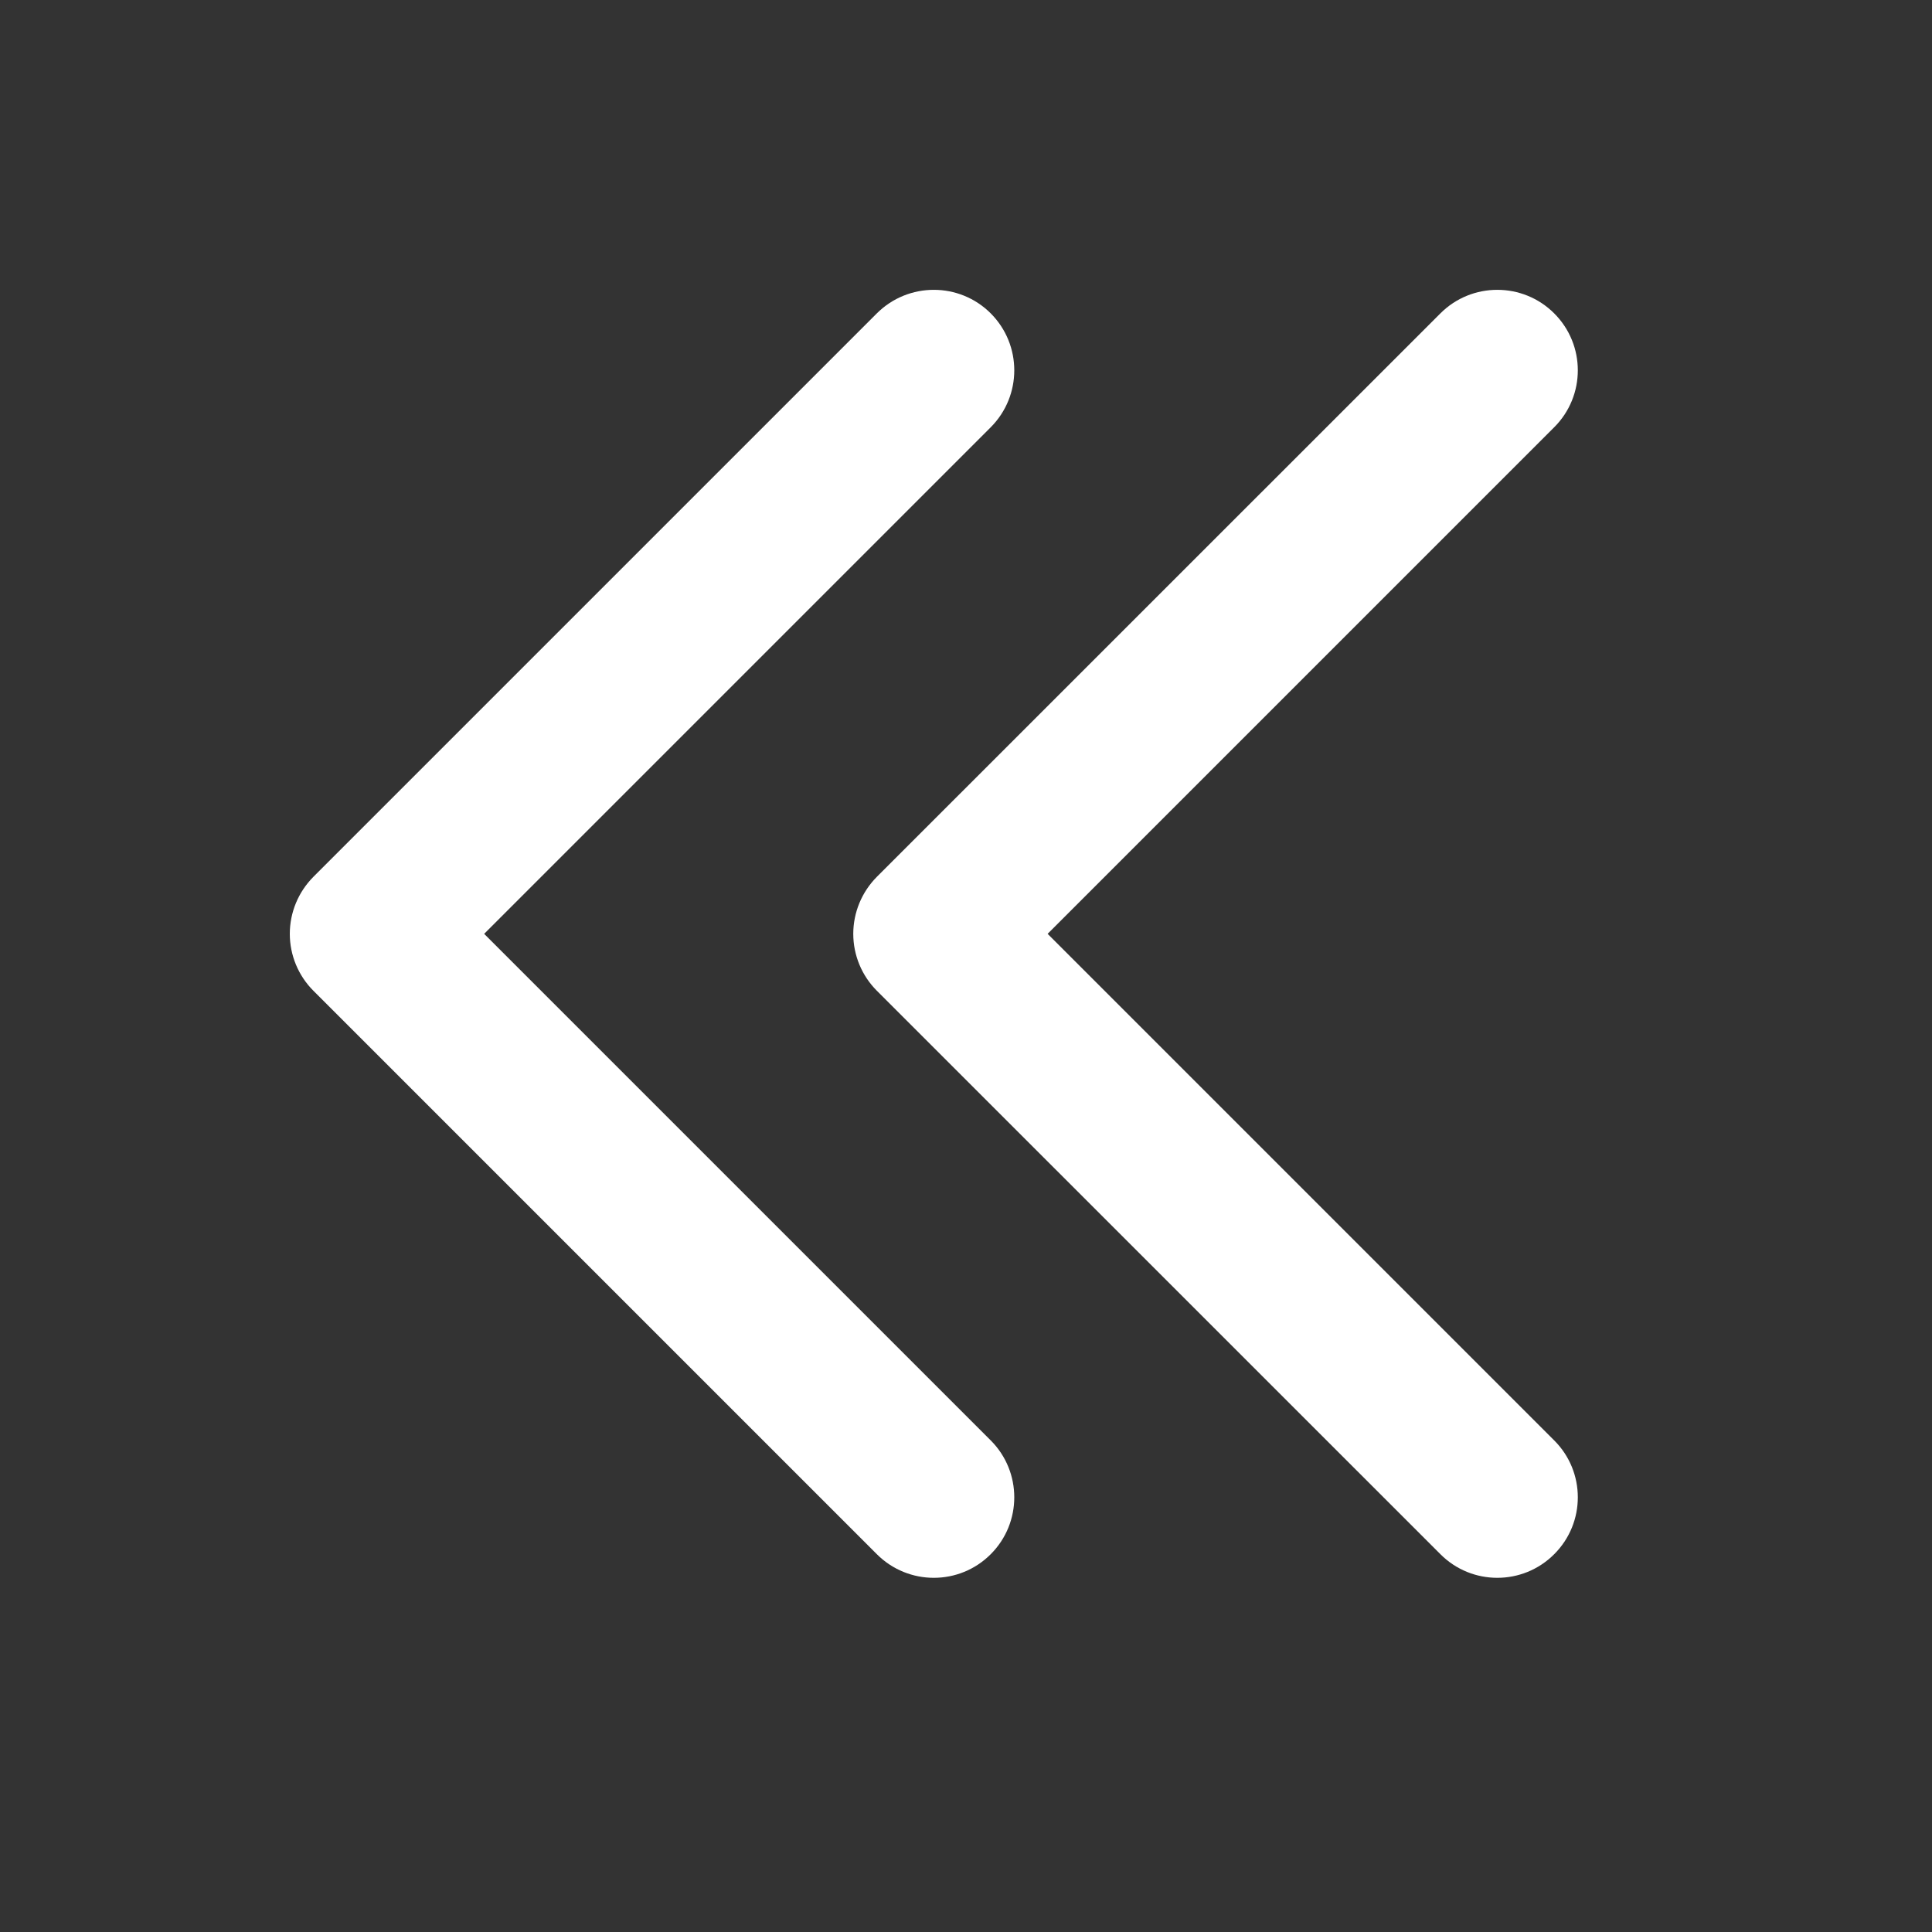
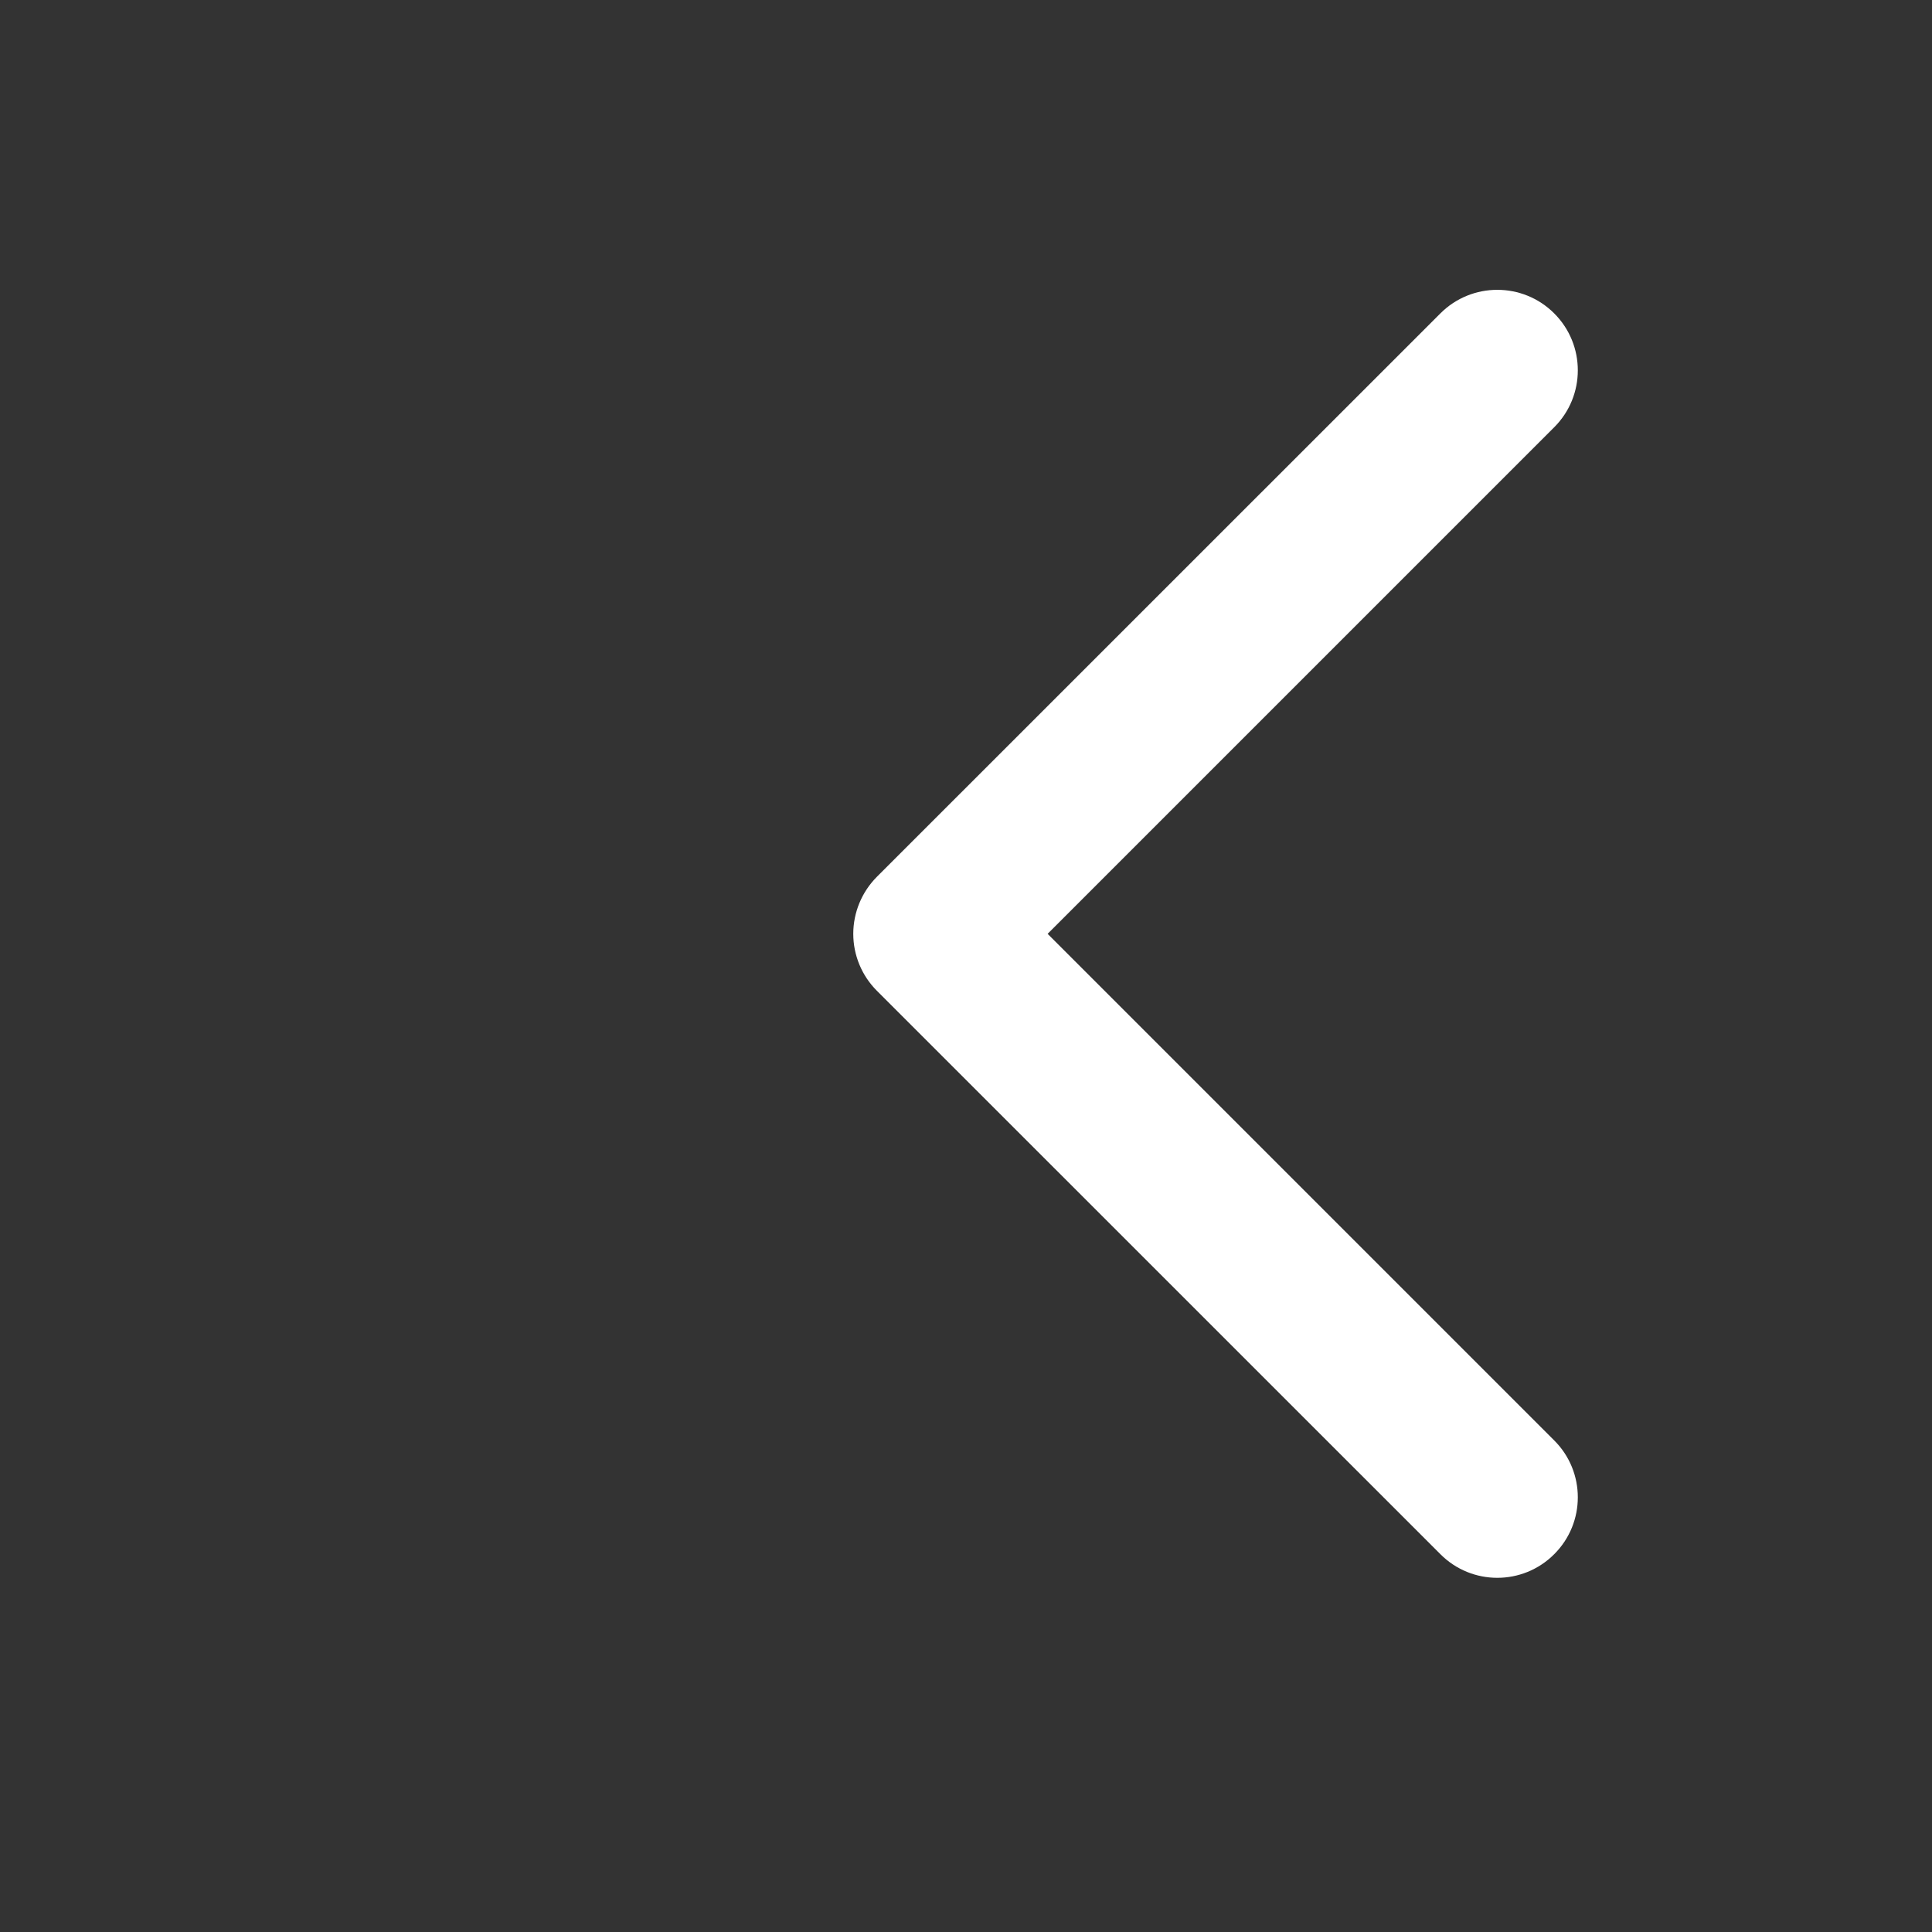
<svg xmlns="http://www.w3.org/2000/svg" width="20" height="20" viewBox="0 0 20 20" fill="none">
  <rect x="0" y="0" width="20" height="20" fill="#333333" stroke="none" />
-   <path fill-rule="evenodd" clip-rule="evenodd" d="M10.256 3.244C10.581 3.57 10.581 4.097 10.256 4.423L5.012 9.667L10.256 14.911C10.581 15.236 10.581 15.764 10.256 16.089C9.931 16.415 9.403 16.415 9.077 16.089L3.244 10.256C3.088 10.1 3 9.888 3 9.667C3 9.446 3.088 9.234 3.244 9.077L9.077 3.244C9.403 2.919 9.931 2.919 10.256 3.244Z" fill="white" />
  <path fill-rule="evenodd" clip-rule="evenodd" d="M16.089 3.244C16.415 3.57 16.415 4.097 16.089 4.423L10.845 9.667L16.089 14.911C16.415 15.236 16.415 15.764 16.089 16.089C15.764 16.415 15.236 16.415 14.911 16.089L9.077 10.256C8.921 10.1 8.833 9.888 8.833 9.667C8.833 9.446 8.921 9.234 9.077 9.077L14.911 3.244C15.236 2.919 15.764 2.919 16.089 3.244Z" fill="white" />
</svg>